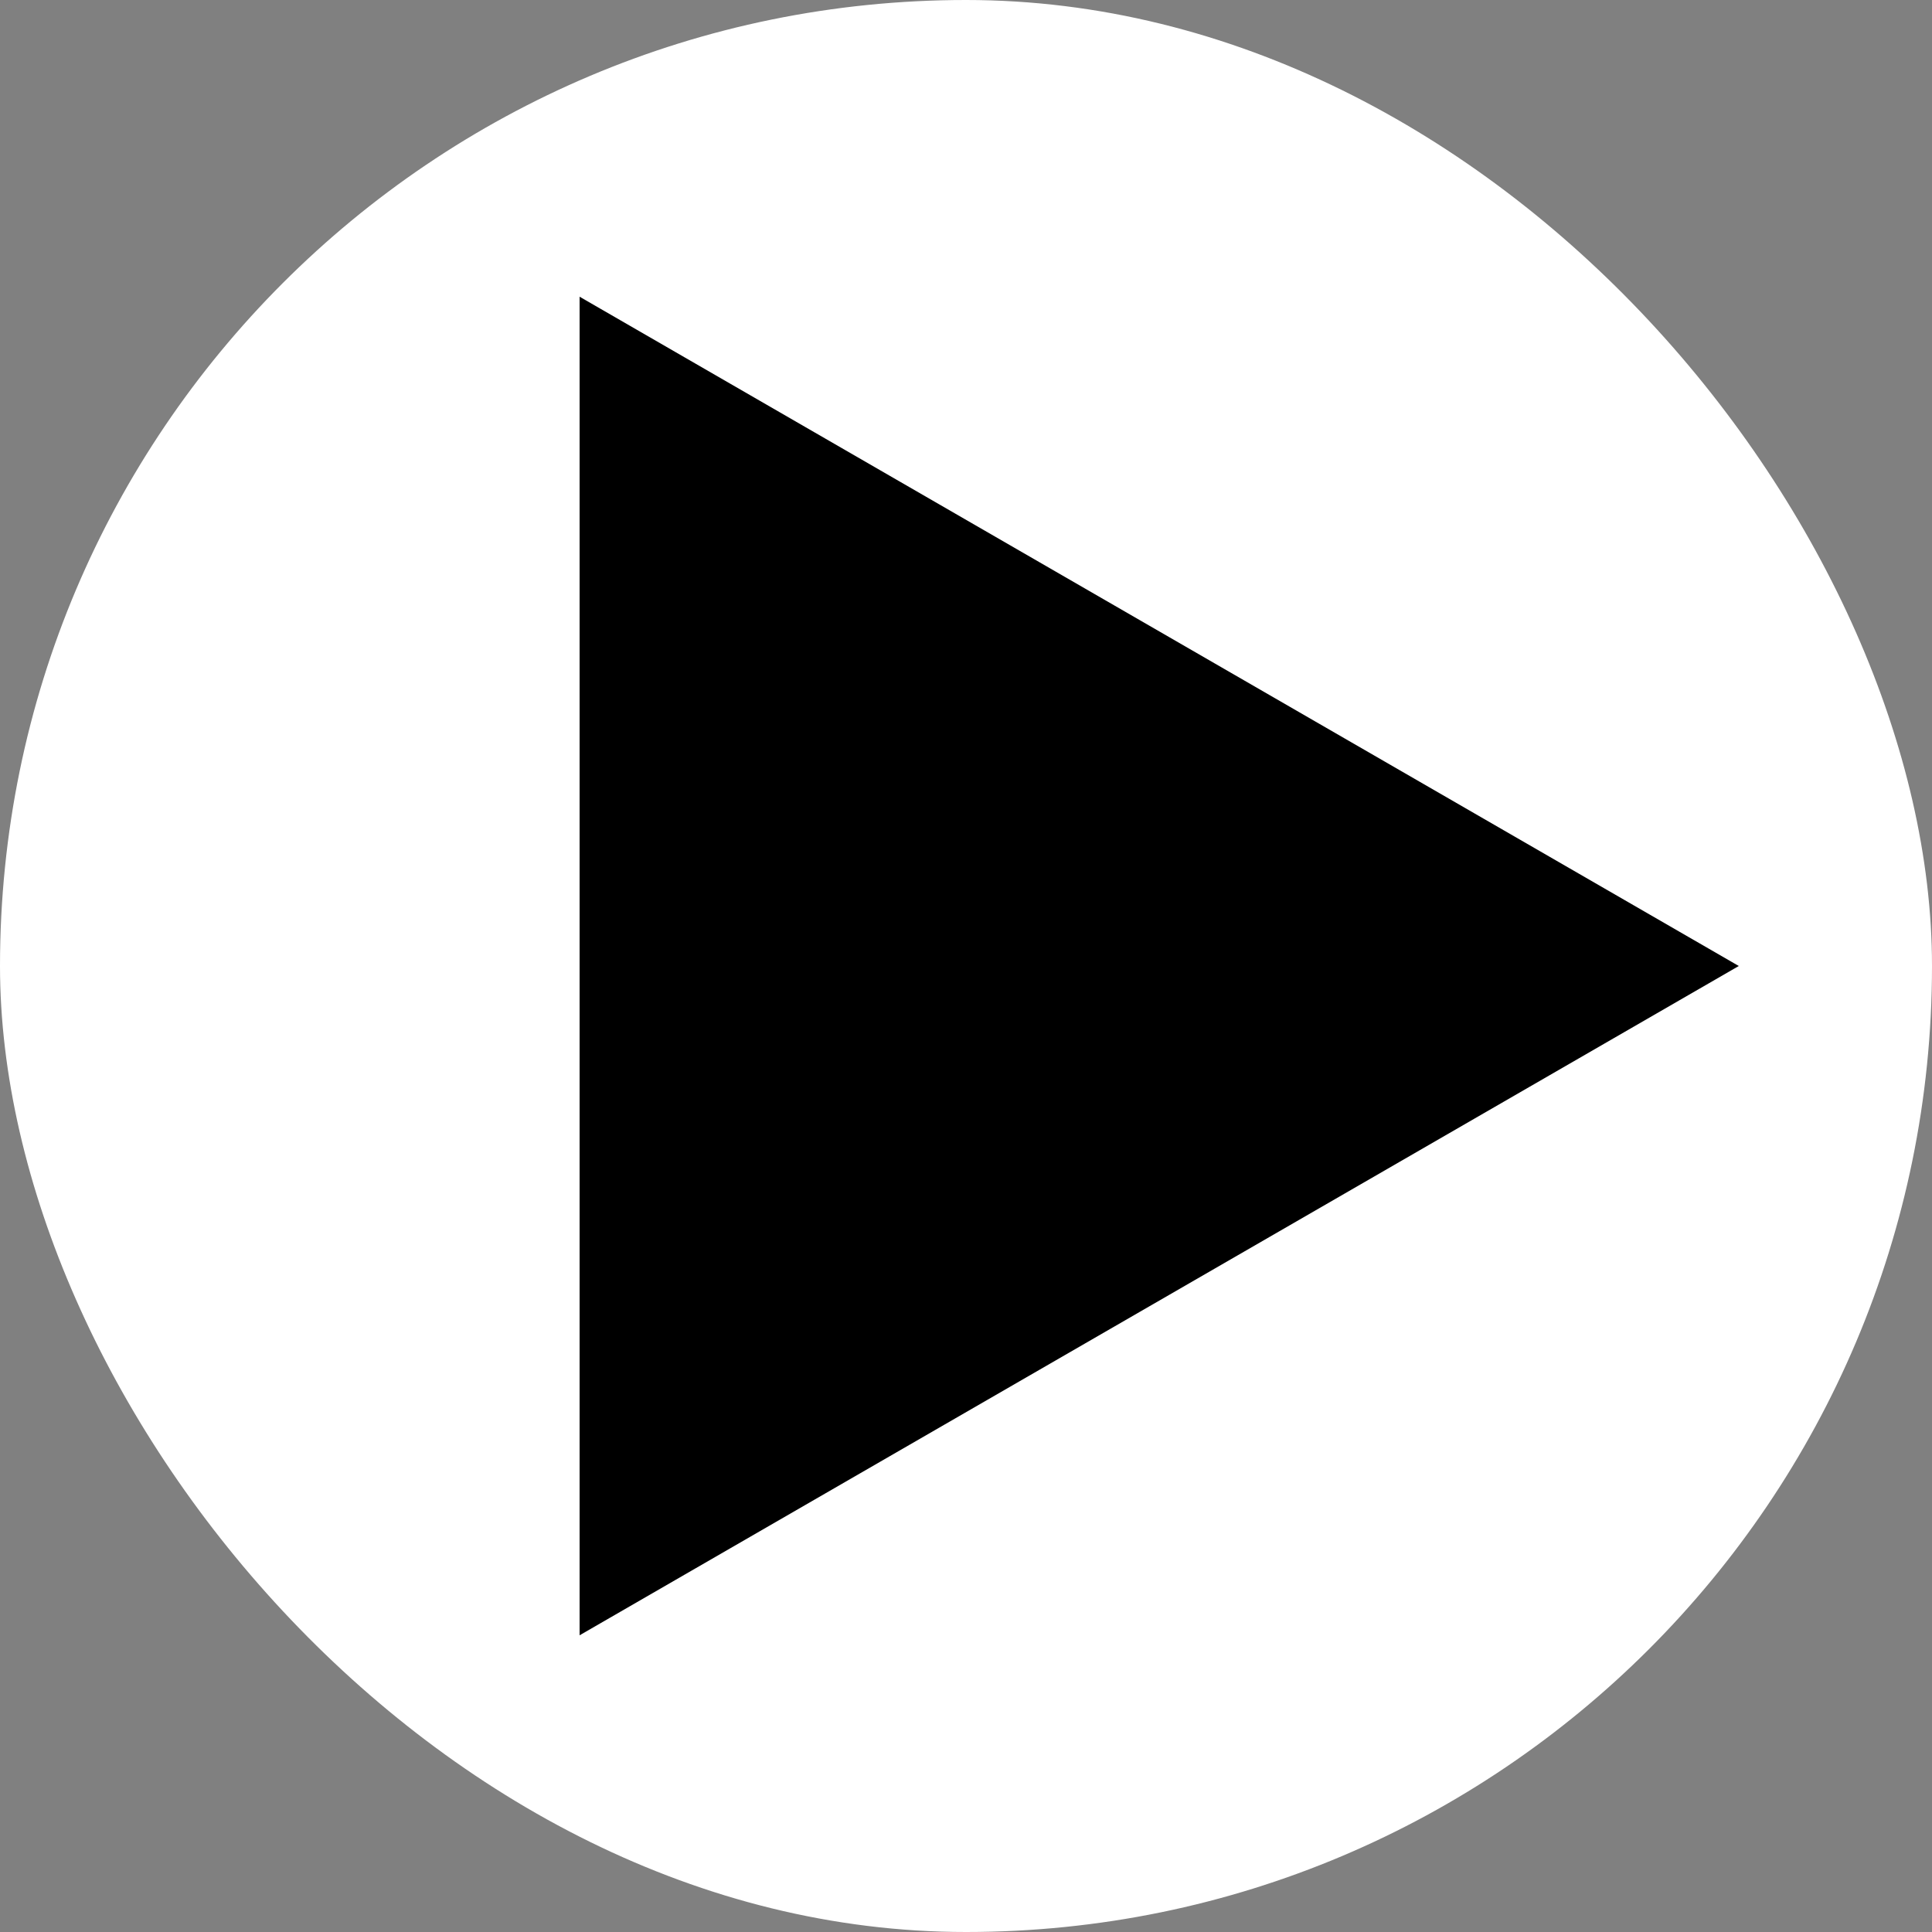
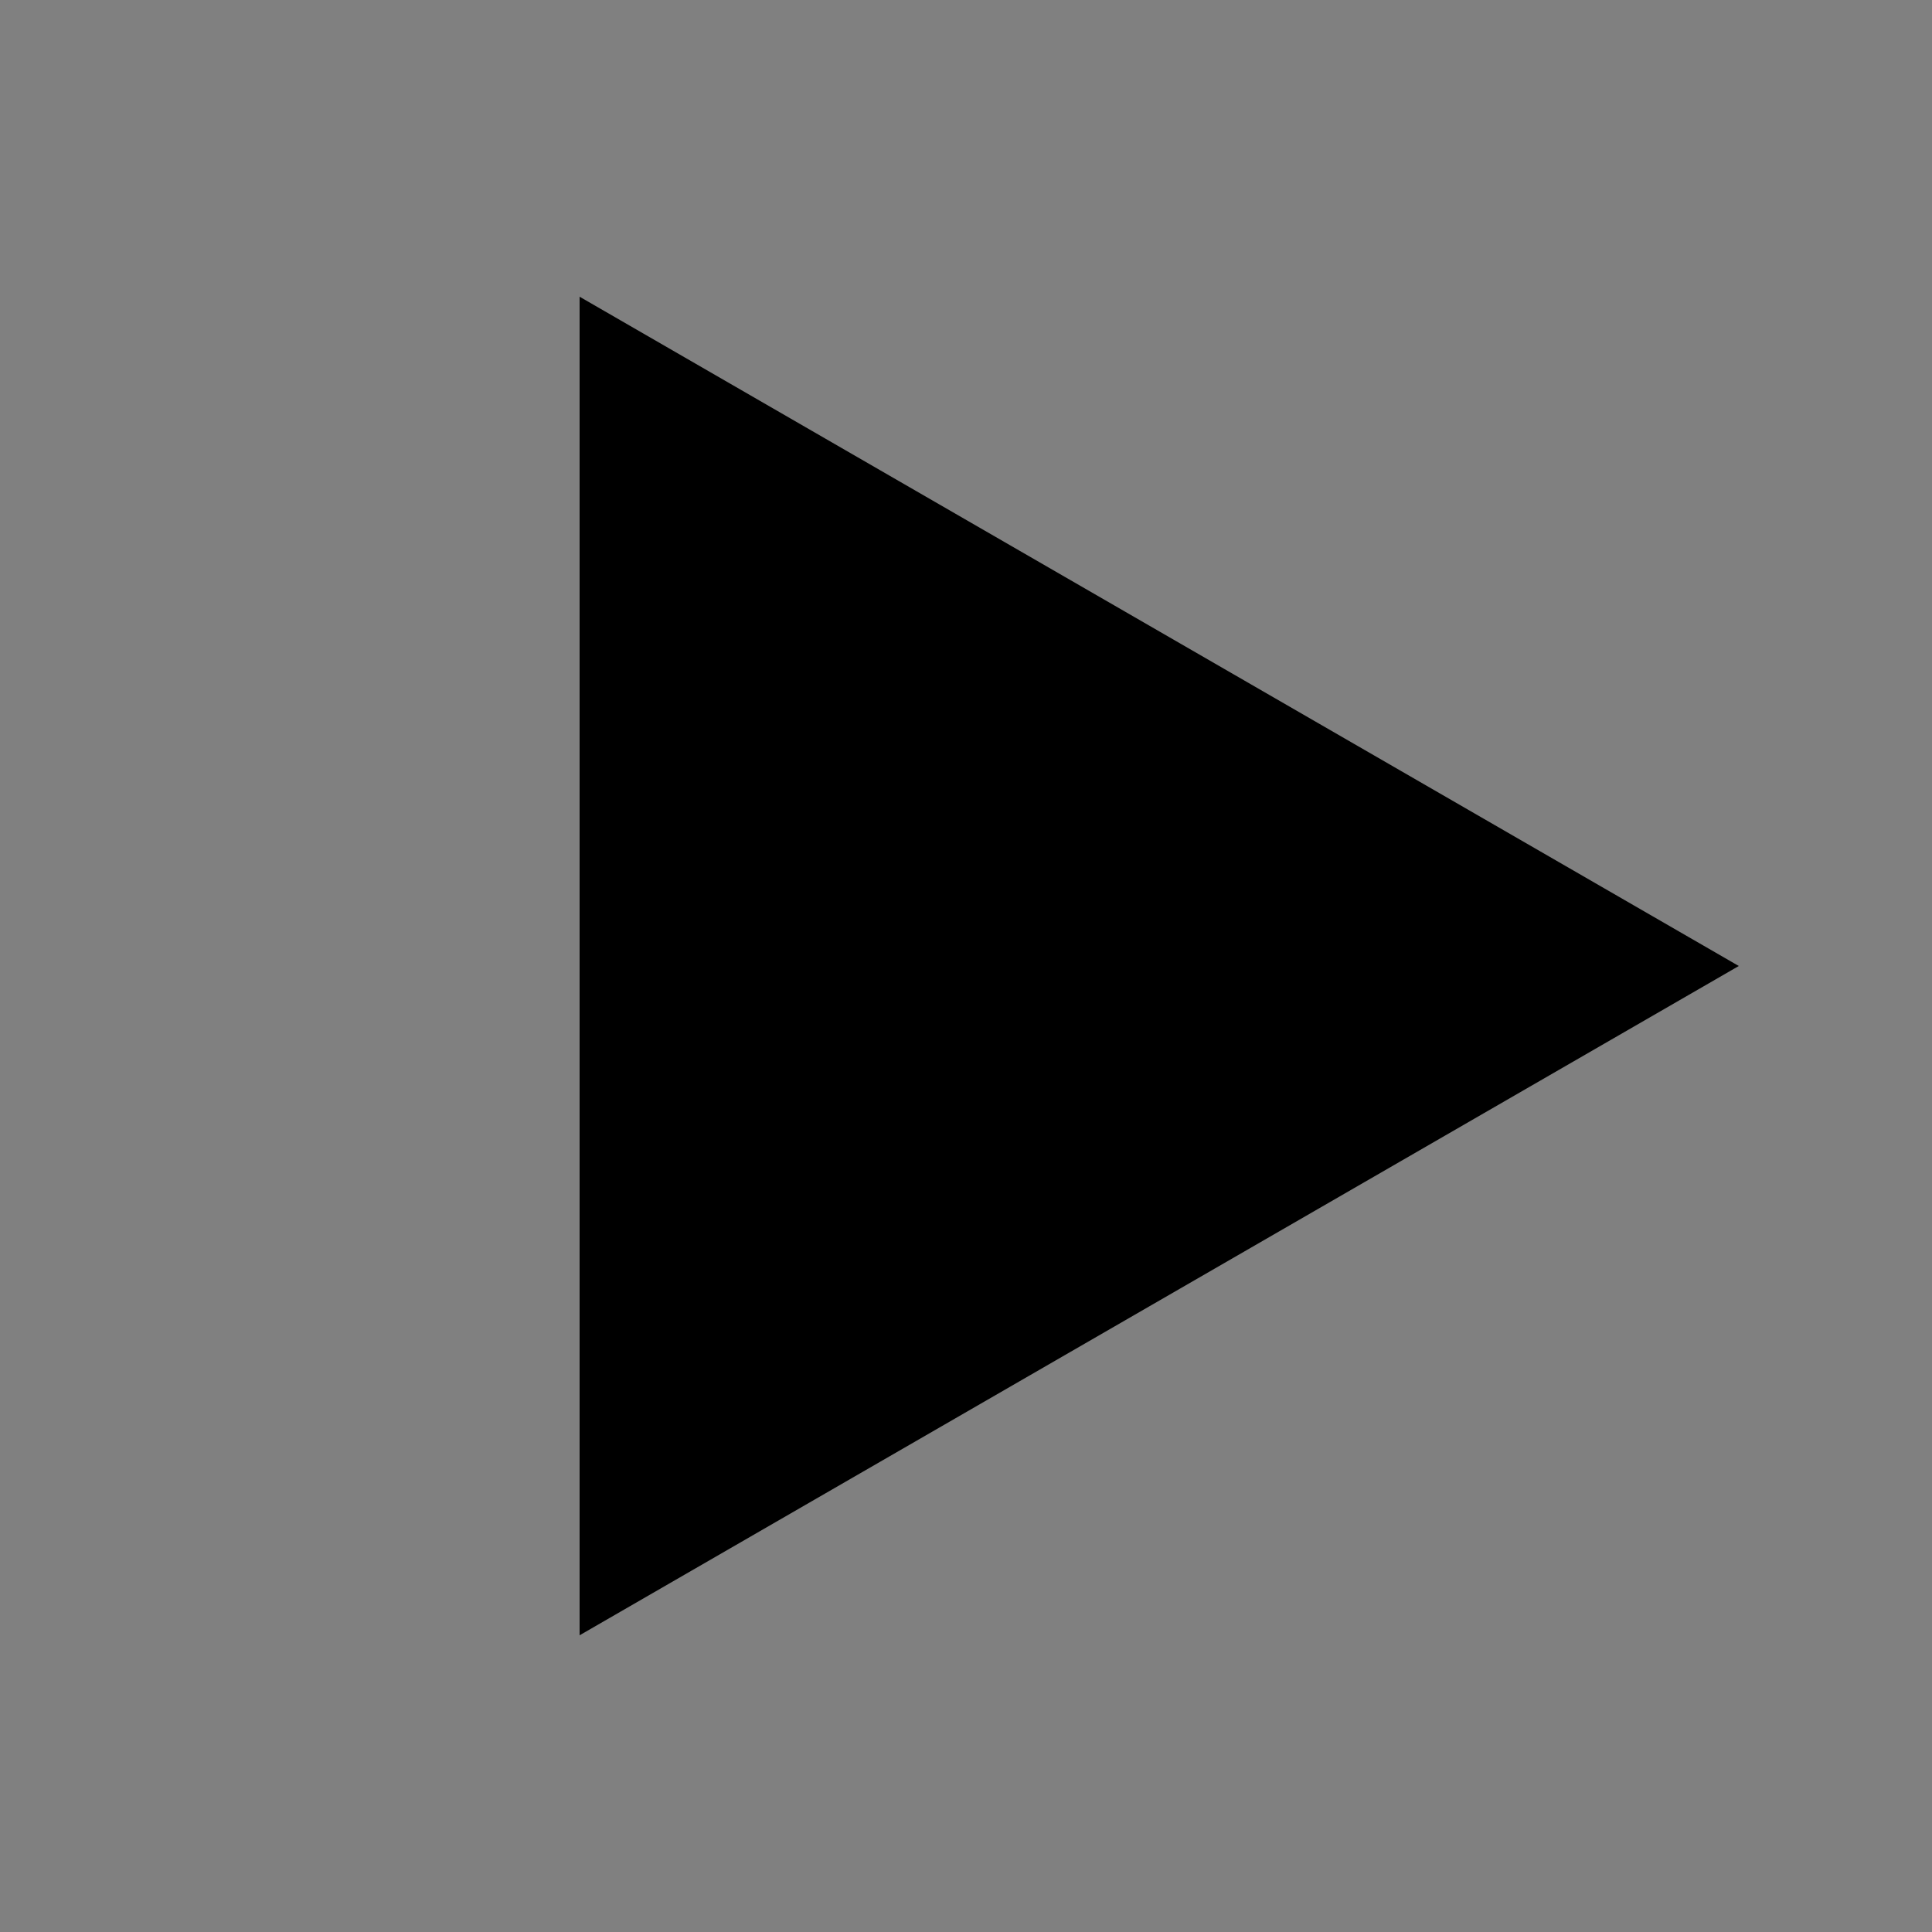
<svg xmlns="http://www.w3.org/2000/svg" fill="none" height="100%" overflow="visible" preserveAspectRatio="none" style="display: block;" viewBox="0 0 50 50" width="100%">
  <rect x="0" y="0" width="50" height="50" fill="#808080" stroke="none" />
  <g id="Frame 26">
-     <rect fill="white" height="50" rx="25" width="50" />
    <path d="M45 25L15 42.321L15 7.679L45 25Z" fill="black" id="Polygon 1" />
  </g>
</svg>